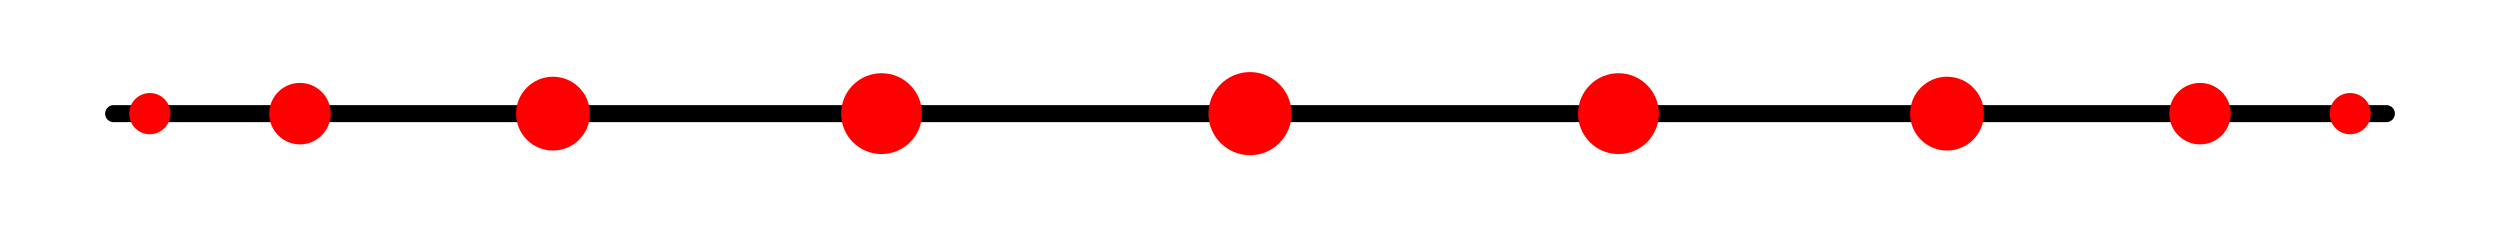
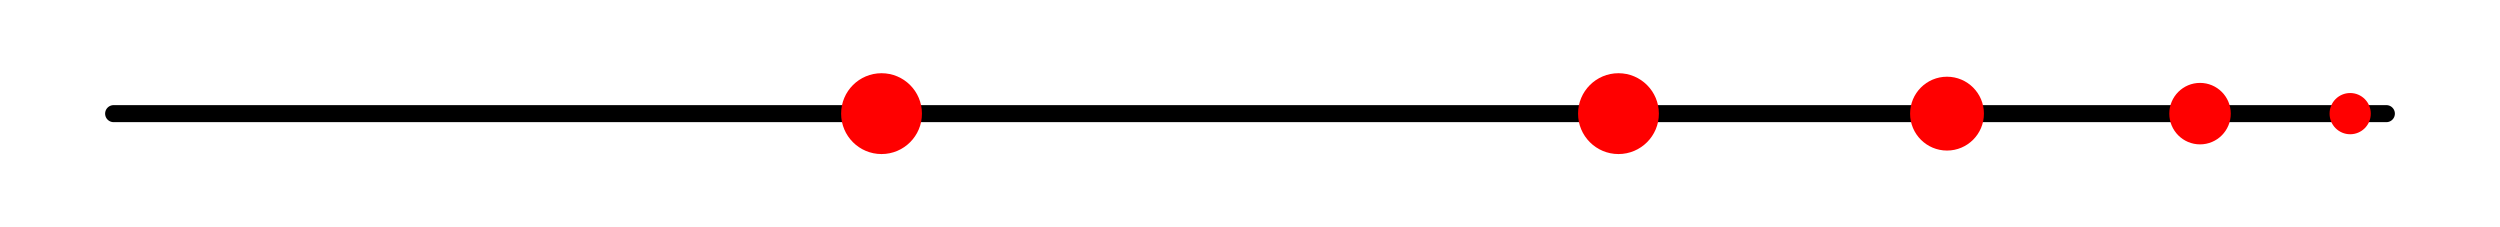
<svg xmlns="http://www.w3.org/2000/svg" width="220" height="20">
  <line x1="10.0" y1="10.0" x2="210.0" y2="10.0" stroke="#000000" stroke-width="1.5" stroke-linecap="round" />
-   <circle cx="13.184" cy="10.0" r="1.814" fill="red" />
-   <circle cx="48.663" cy="10.0" r="3.249" fill="red" />
  <circle cx="77.575" cy="10.0" r="3.557" fill="red" />
-   <circle cx="110.0" cy="10.0" r="3.657" fill="red" />
  <circle cx="142.425" cy="10.0" r="3.557" fill="red" />
  <circle cx="171.337" cy="10.0" r="3.249" fill="red" />
  <circle cx="193.603" cy="10.0" r="2.705" fill="red" />
  <circle cx="206.816" cy="10.0" r="1.814" fill="red" />
-   <circle cx="26.397" cy="10.0" r="2.705" fill="red" />
</svg>